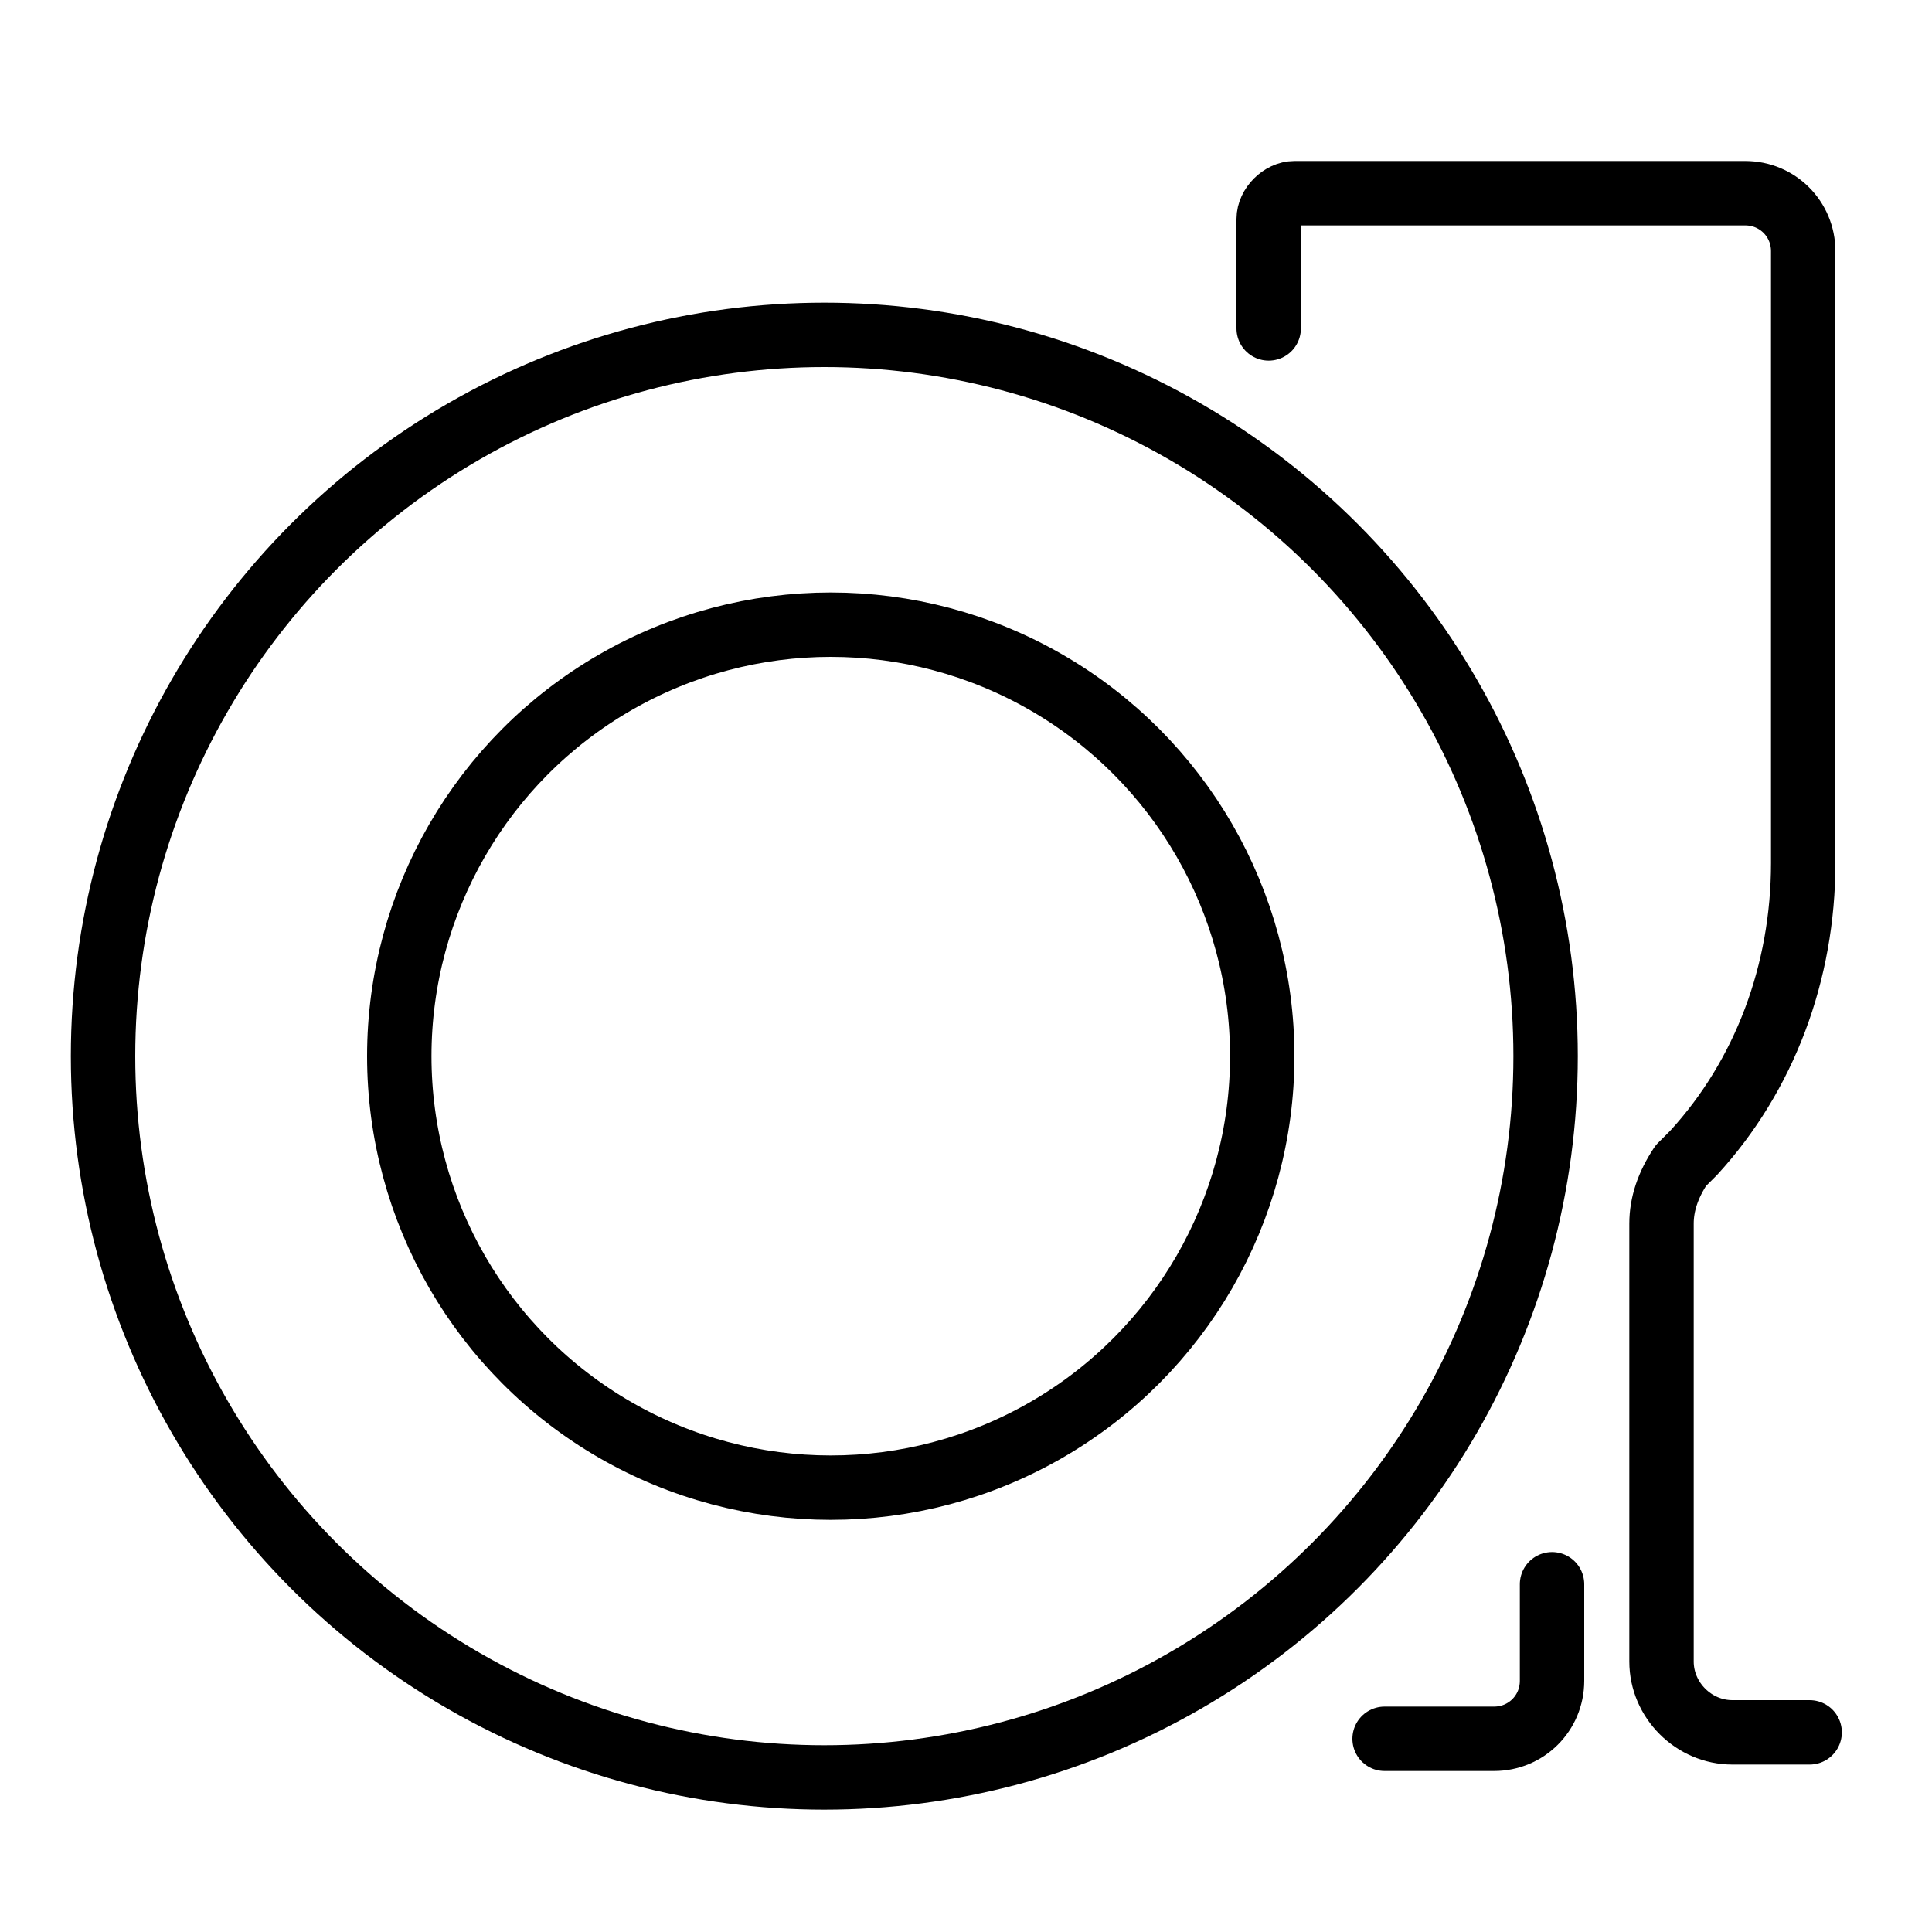
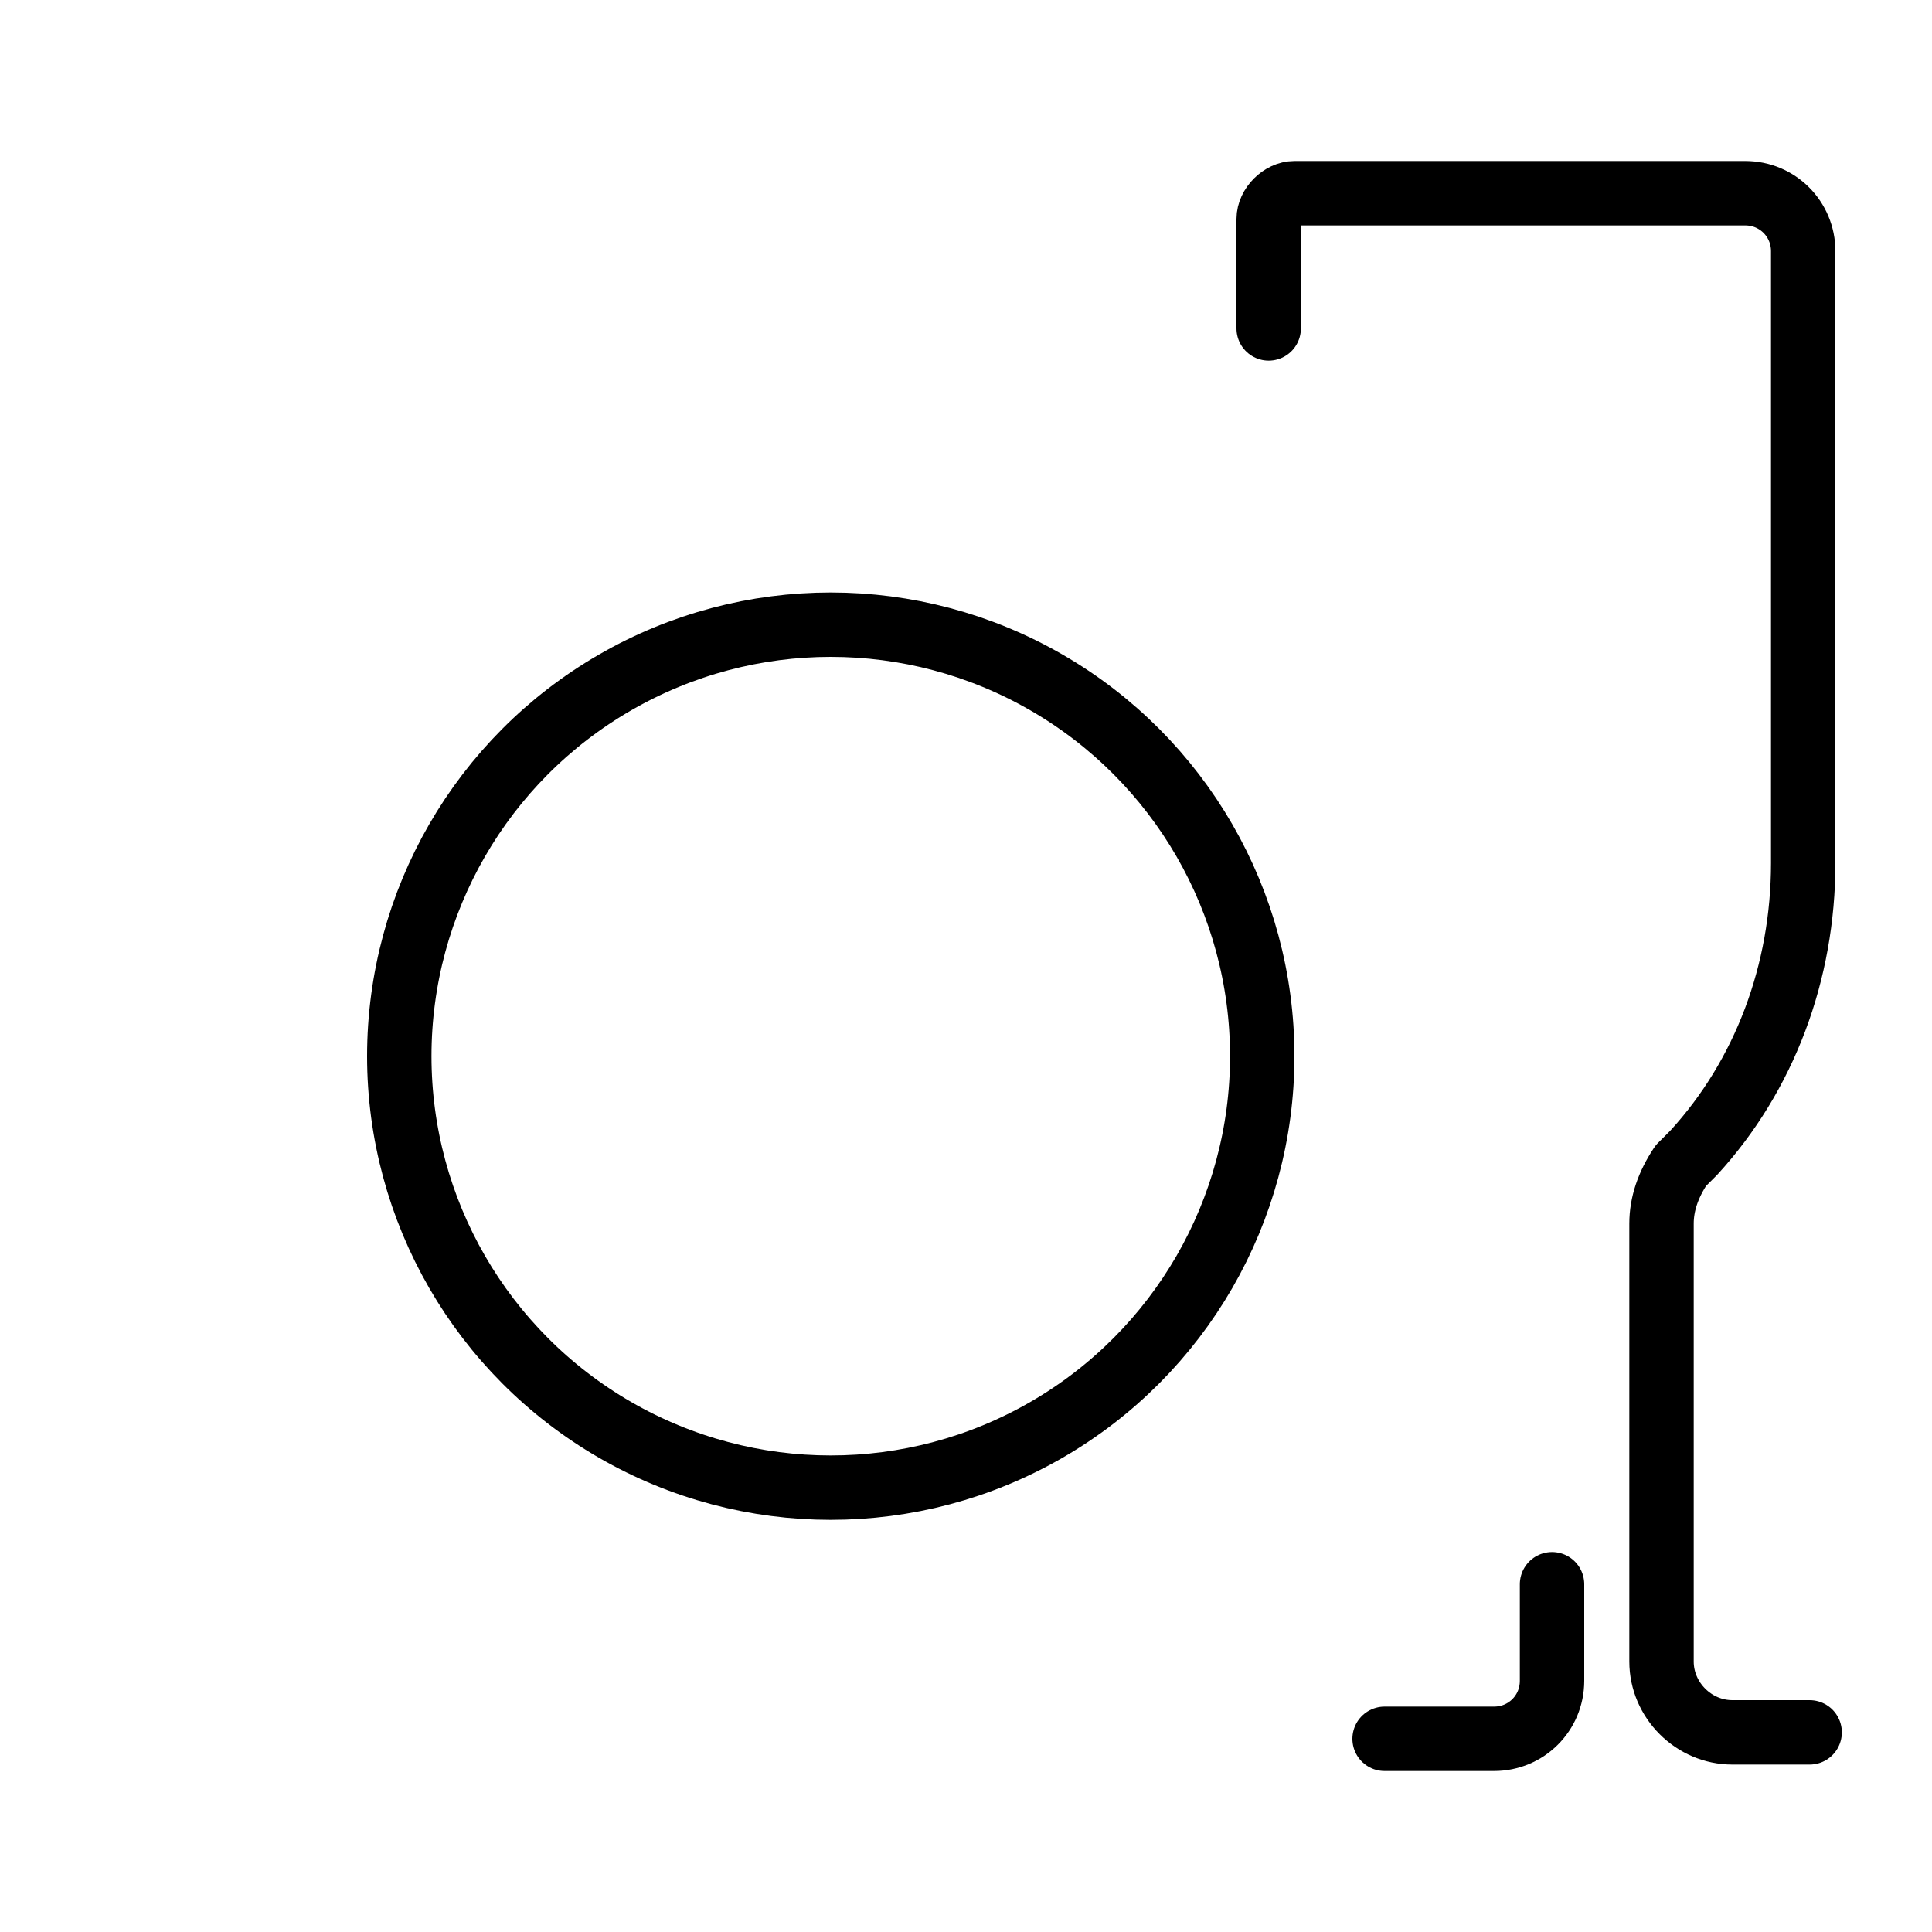
<svg xmlns="http://www.w3.org/2000/svg" id="Layer_1" x="0px" y="0px" viewBox="0 0 30 30" style="enable-background:new 0 0 30 30;" xml:space="preserve">
  <style type="text/css"> .st0{fill:none;stroke:#000000;stroke-linecap:round;stroke-linejoin:round;stroke-miterlimit:10;} </style>
-   <circle class="st0" cx="12.8" cy="16.4" r="11.2" />
  <circle class="st0" cx="12.9" cy="16.4" r="6.7" />
  <path class="st0" d="M28.1,26.9h-1.2c-0.6,0-1.1-0.5-1.1-1.1v-0.2v-6.6c0-0.3,0.1-0.6,0.3-0.9l0.2-0.2c1.1-1.2,1.7-2.8,1.7-4.5V3.9 c0-0.5-0.4-0.9-0.9-0.9h-7c-0.2,0-0.4,0.2-0.4,0.4v1.7" />
-   <path class="st0" d="M18.6,5.8" />
  <path class="st0" d="M24.1,24.6v1.5c0,0.5-0.4,0.9-0.9,0.9h-1.7" />
</svg>